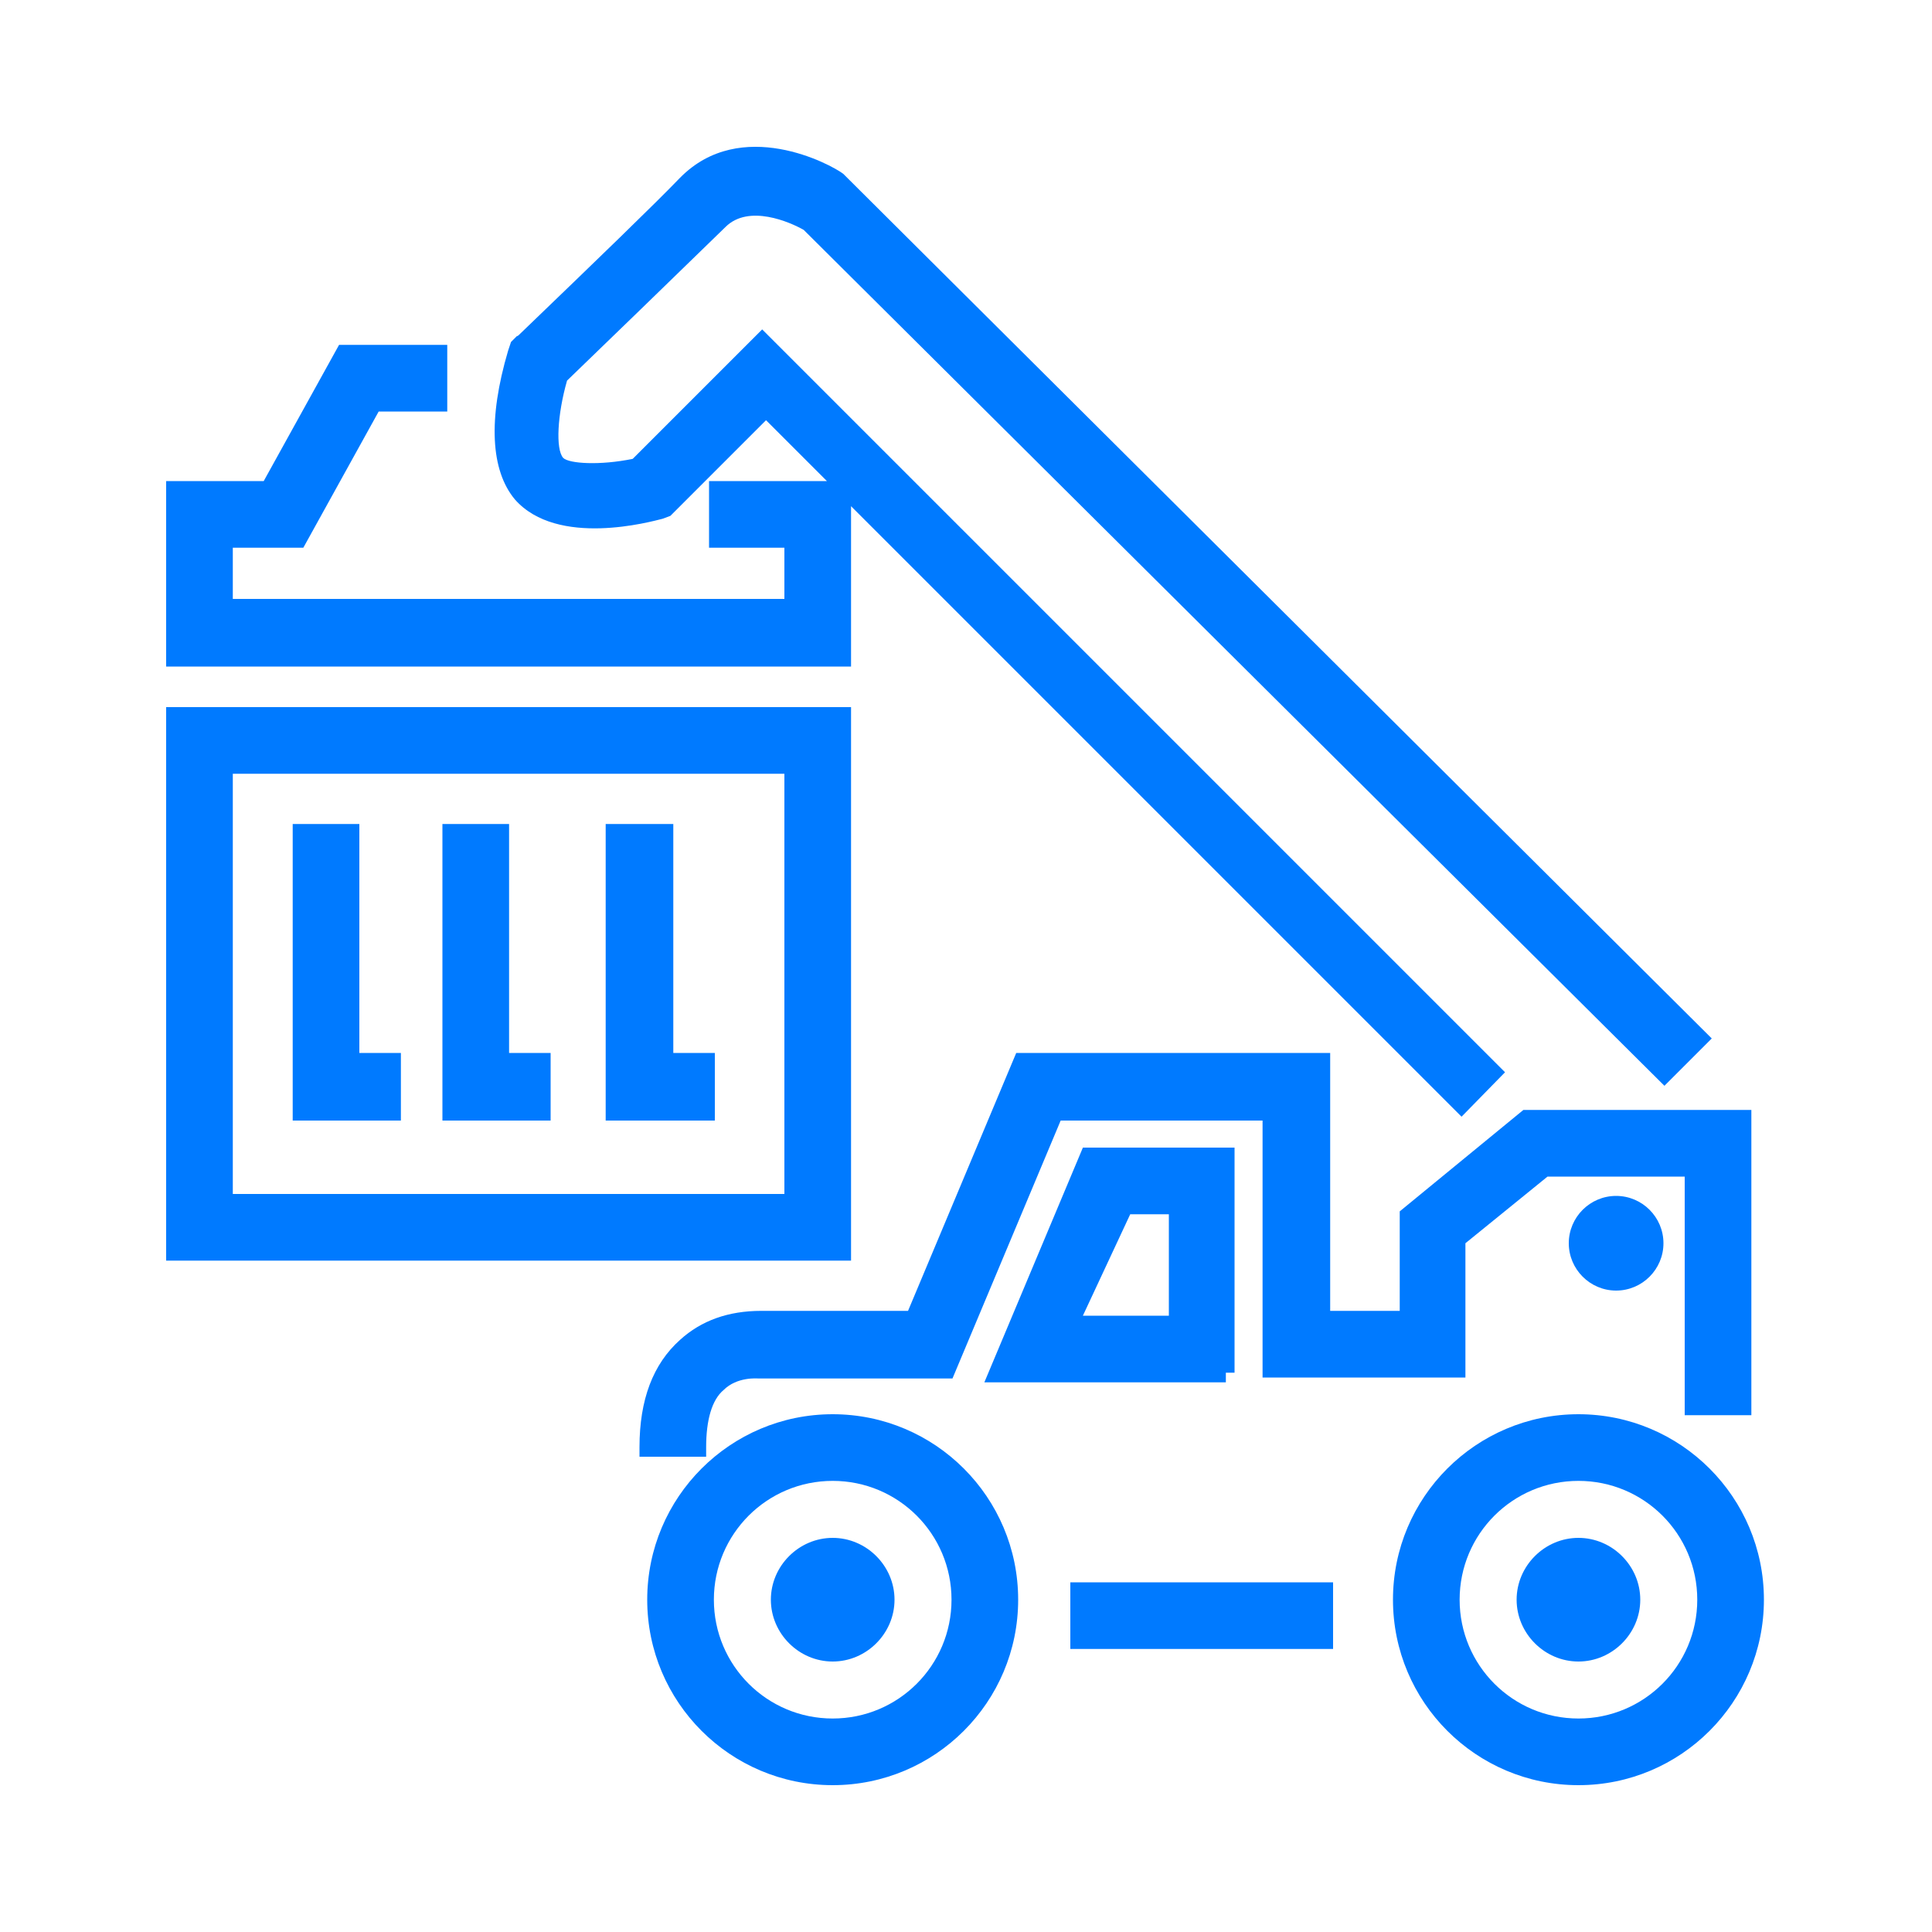
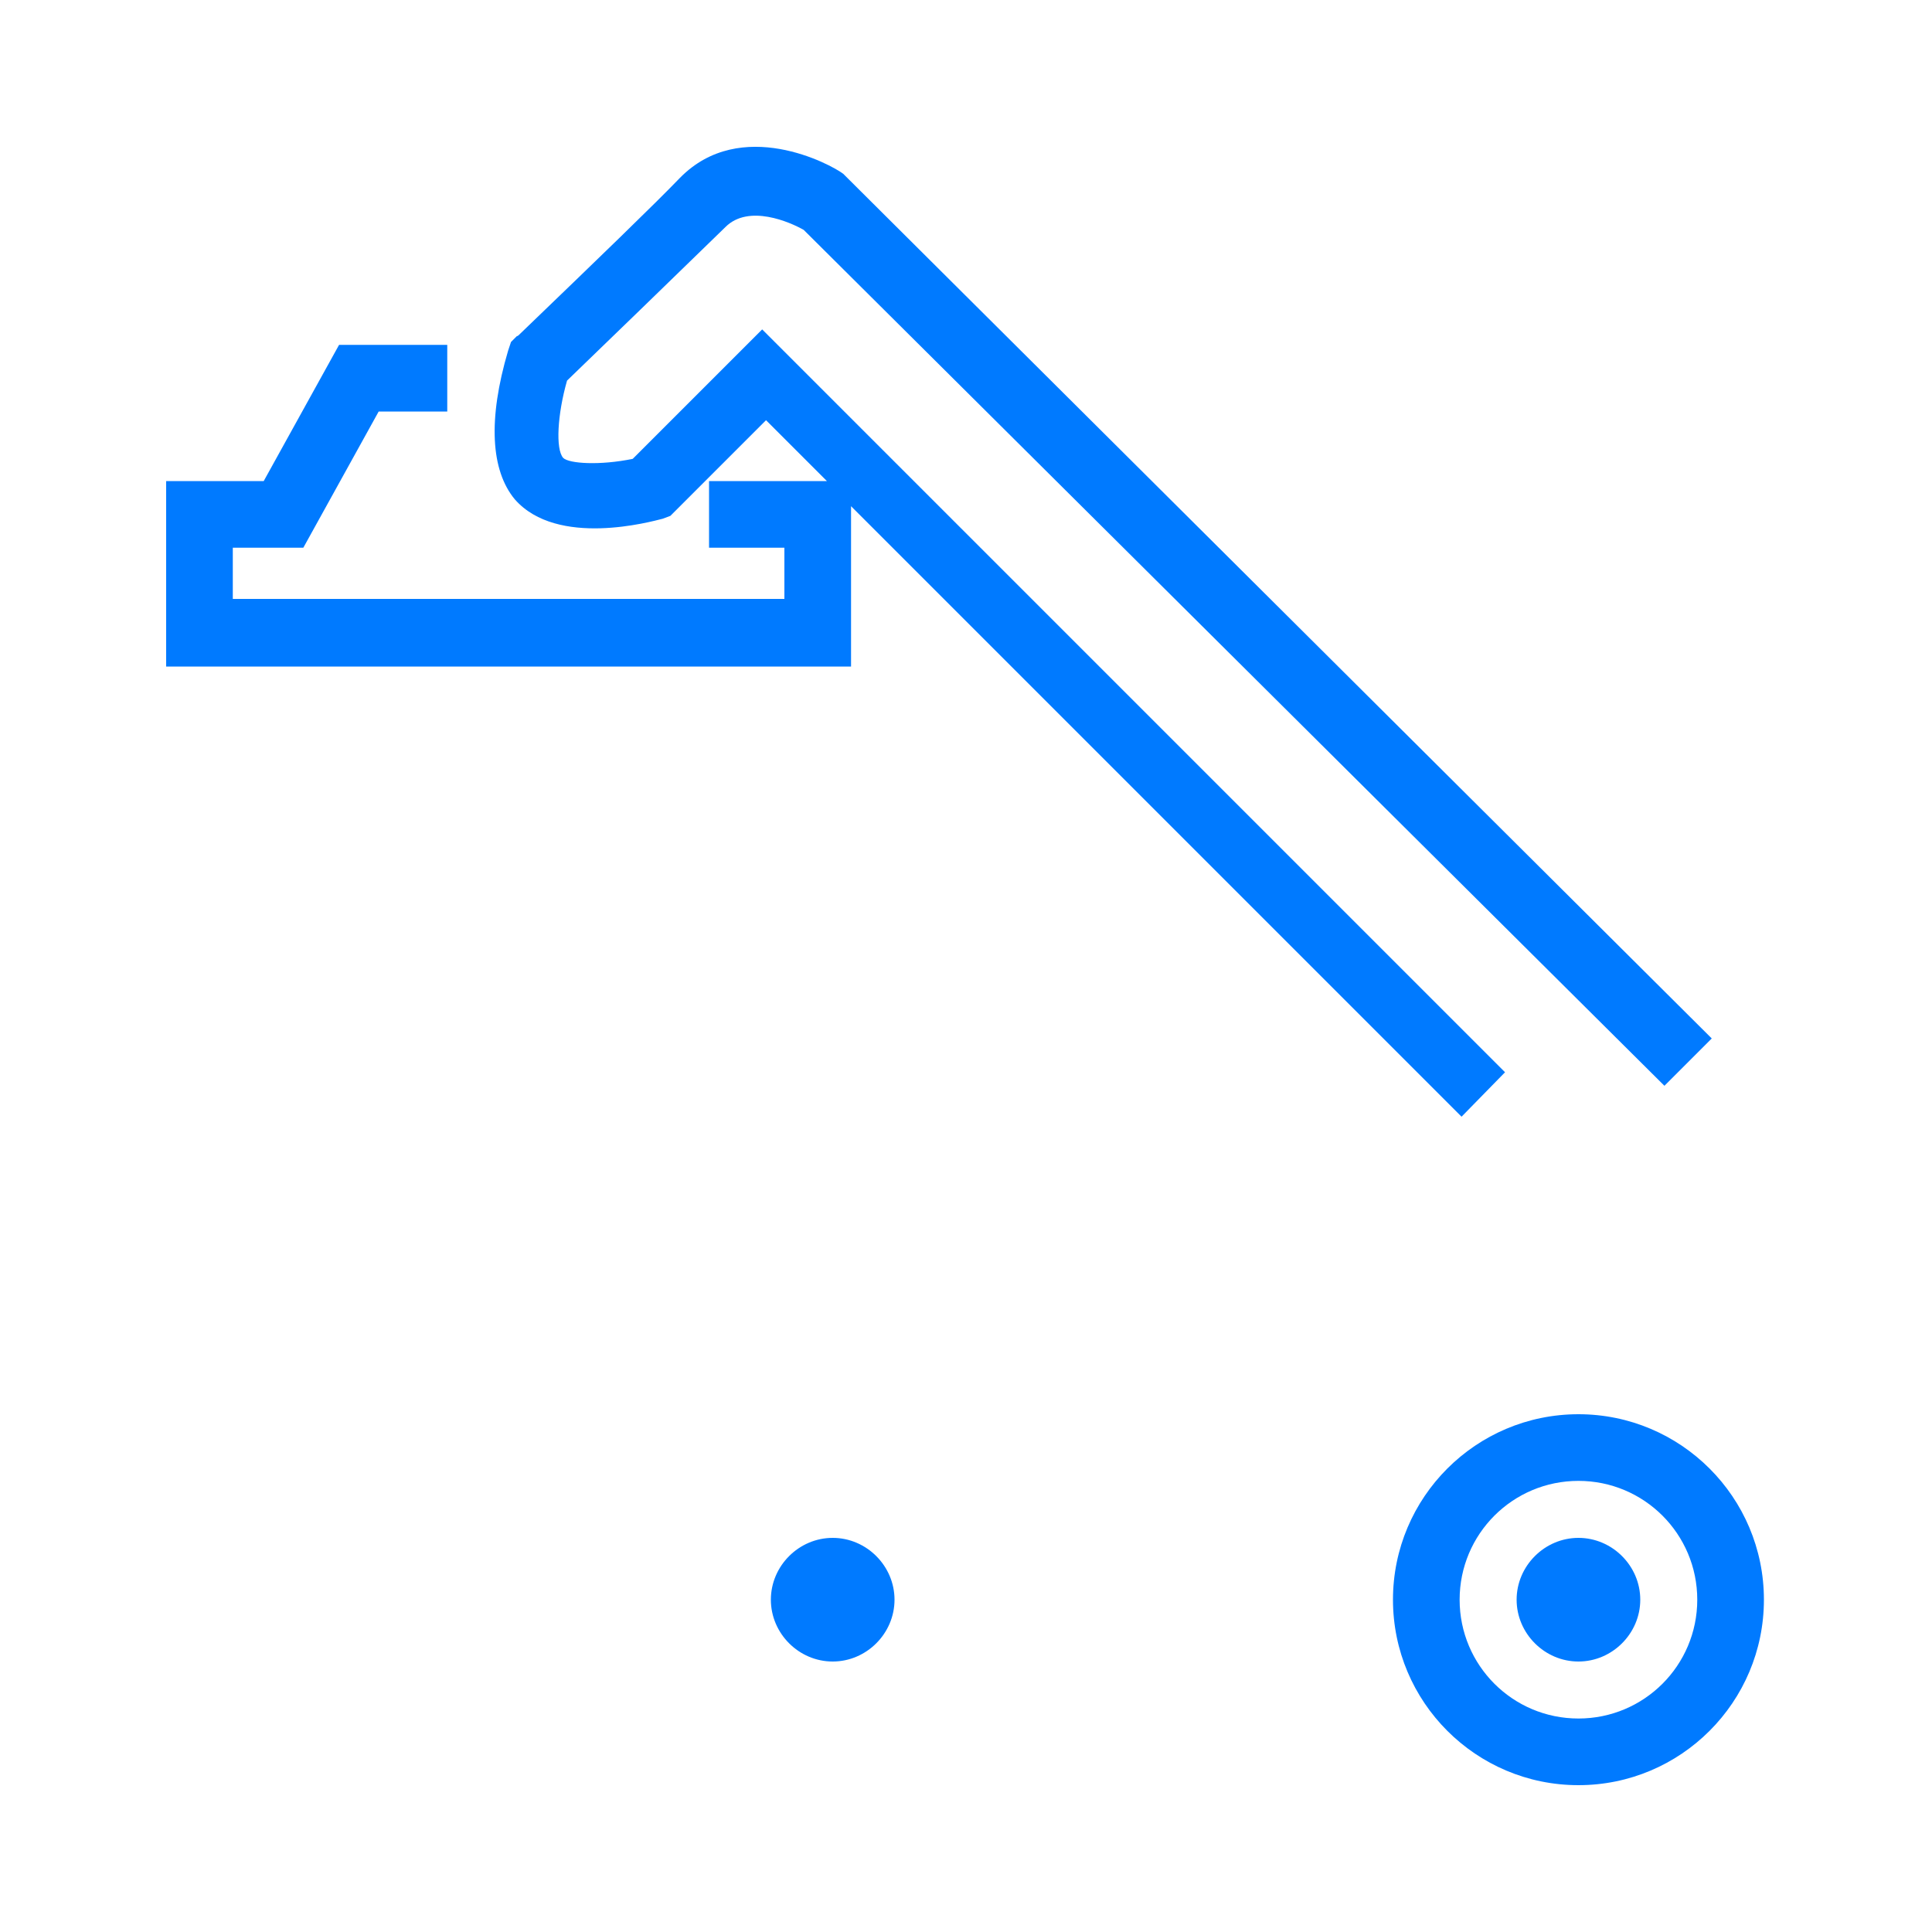
<svg xmlns="http://www.w3.org/2000/svg" t="1727667486483" class="icon" viewBox="0 0 1024 1024" version="1.1" p-id="54515" width="50" height="50">
  <path d="M451.072 268.288l323.584 323.584 23.04-23.552-393.728-393.728-68.608 68.608c-17.408 3.584-33.792 2.56-36.864-0.512-4.096-4.608-3.072-23.04 2.048-40.96 13.824-13.312 62.464-60.416 83.968-81.408 12.288-12.288 34.304-2.56 41.472 1.536l456.192 453.632 25.088-25.088-457.728-455.68-2.56-2.56c-6.656-5.12-54.272-30.72-86.528 2.048-13.824 14.336-43.008 42.496-83.968 81.92-1.536 1.536-2.048 2.048-2.56 2.048l-3.072 3.072-1.536 4.608c-10.752 36.352-9.216 63.488 3.584 78.848 22.528 25.6 72.192 11.776 78.336 10.24l4.096-1.536 50.688-50.688 32.256 32.256H375.808v35.328h39.936V317.44H123.392v-27.136h37.376l39.936-72.192h36.352v-35.328H179.712l-39.936 72.192H88.064V353.28h363.008V268.288z" p-id="54516" fill="#007aff" />
-   <path d="M451.072 374.784H88.064v293.376h363.008V374.784z m-327.68 258.048V410.112h292.352v222.72H123.392z" p-id="54517" fill="#007aff" />
-   <path d="M190.464 436.736h-35.328V593.92h57.344v-35.84h-22.016zM269.824 436.736h-35.328V593.92H291.84v-35.84h-22.016zM356.864 436.736h-35.84V593.92H378.88v-35.84h-22.016zM374.272 766.976c0-14.336 3.072-25.088 9.216-30.208 7.168-7.168 17.92-6.144 18.432-6.144h102.912l57.344-136.704h107.008v136.192h107.52v-71.168l43.52-35.328h72.704v126.464h35.328v-161.792h-120.832l-65.536 53.76v52.736h-36.864V558.08h-166.4L481.28 694.784H403.968h-0.512c-17.408 0-31.744 5.12-43.008 15.36-14.336 12.8-21.504 31.744-21.504 56.832v5.12h35.328v-5.12zM567.296 838.656H706.56v35.328h-139.264z" p-id="54518" fill="#007aff" />
-   <path d="M649.728 732.672v-5.12h4.608v-119.296h-80.384l-52.224 124.416h128z m-30.208-89.088v53.76h-45.568l25.088-53.76h20.48zM441.344 749.568c-54.272 0-98.304 44.032-98.304 98.304s44.032 98.304 98.304 98.304 98.304-44.032 98.304-98.304-44.032-98.304-98.304-98.304z m62.976 98.304c0 34.816-28.16 62.976-62.976 62.976s-62.976-28.16-62.976-62.976 28.16-62.976 62.976-62.976 62.976 28.16 62.976 62.976zM831.488 658.944c0 13.824 11.264 25.088 25.088 25.088s25.088-11.264 25.088-25.088-11.264-25.088-25.088-25.088-25.088 11.264-25.088 25.088z" p-id="54519" fill="#007aff" />
  <path d="M441.344 815.104c-17.92 0-32.768 14.848-32.768 32.768 0 17.92 14.848 32.768 32.768 32.768 17.92 0 32.768-14.848 32.768-32.768 0-17.92-14.848-32.768-32.768-32.768zM836.608 749.568c-54.272 0-98.304 44.032-98.304 98.304s44.032 98.304 98.304 98.304 98.304-44.032 98.304-98.304-44.032-98.304-98.304-98.304z m62.976 98.304c0 34.816-28.16 62.976-62.976 62.976s-62.976-28.16-62.976-62.976 28.16-62.976 62.976-62.976 62.976 28.16 62.976 62.976z" p-id="54520" fill="#007aff" />
  <path d="M836.608 815.104c-17.92 0-32.768 14.848-32.768 32.768 0 17.92 14.848 32.768 32.768 32.768 17.92 0 32.768-14.848 32.768-32.768 0-17.92-14.848-32.768-32.768-32.768z" p-id="54521" fill="#007aff" />
</svg>